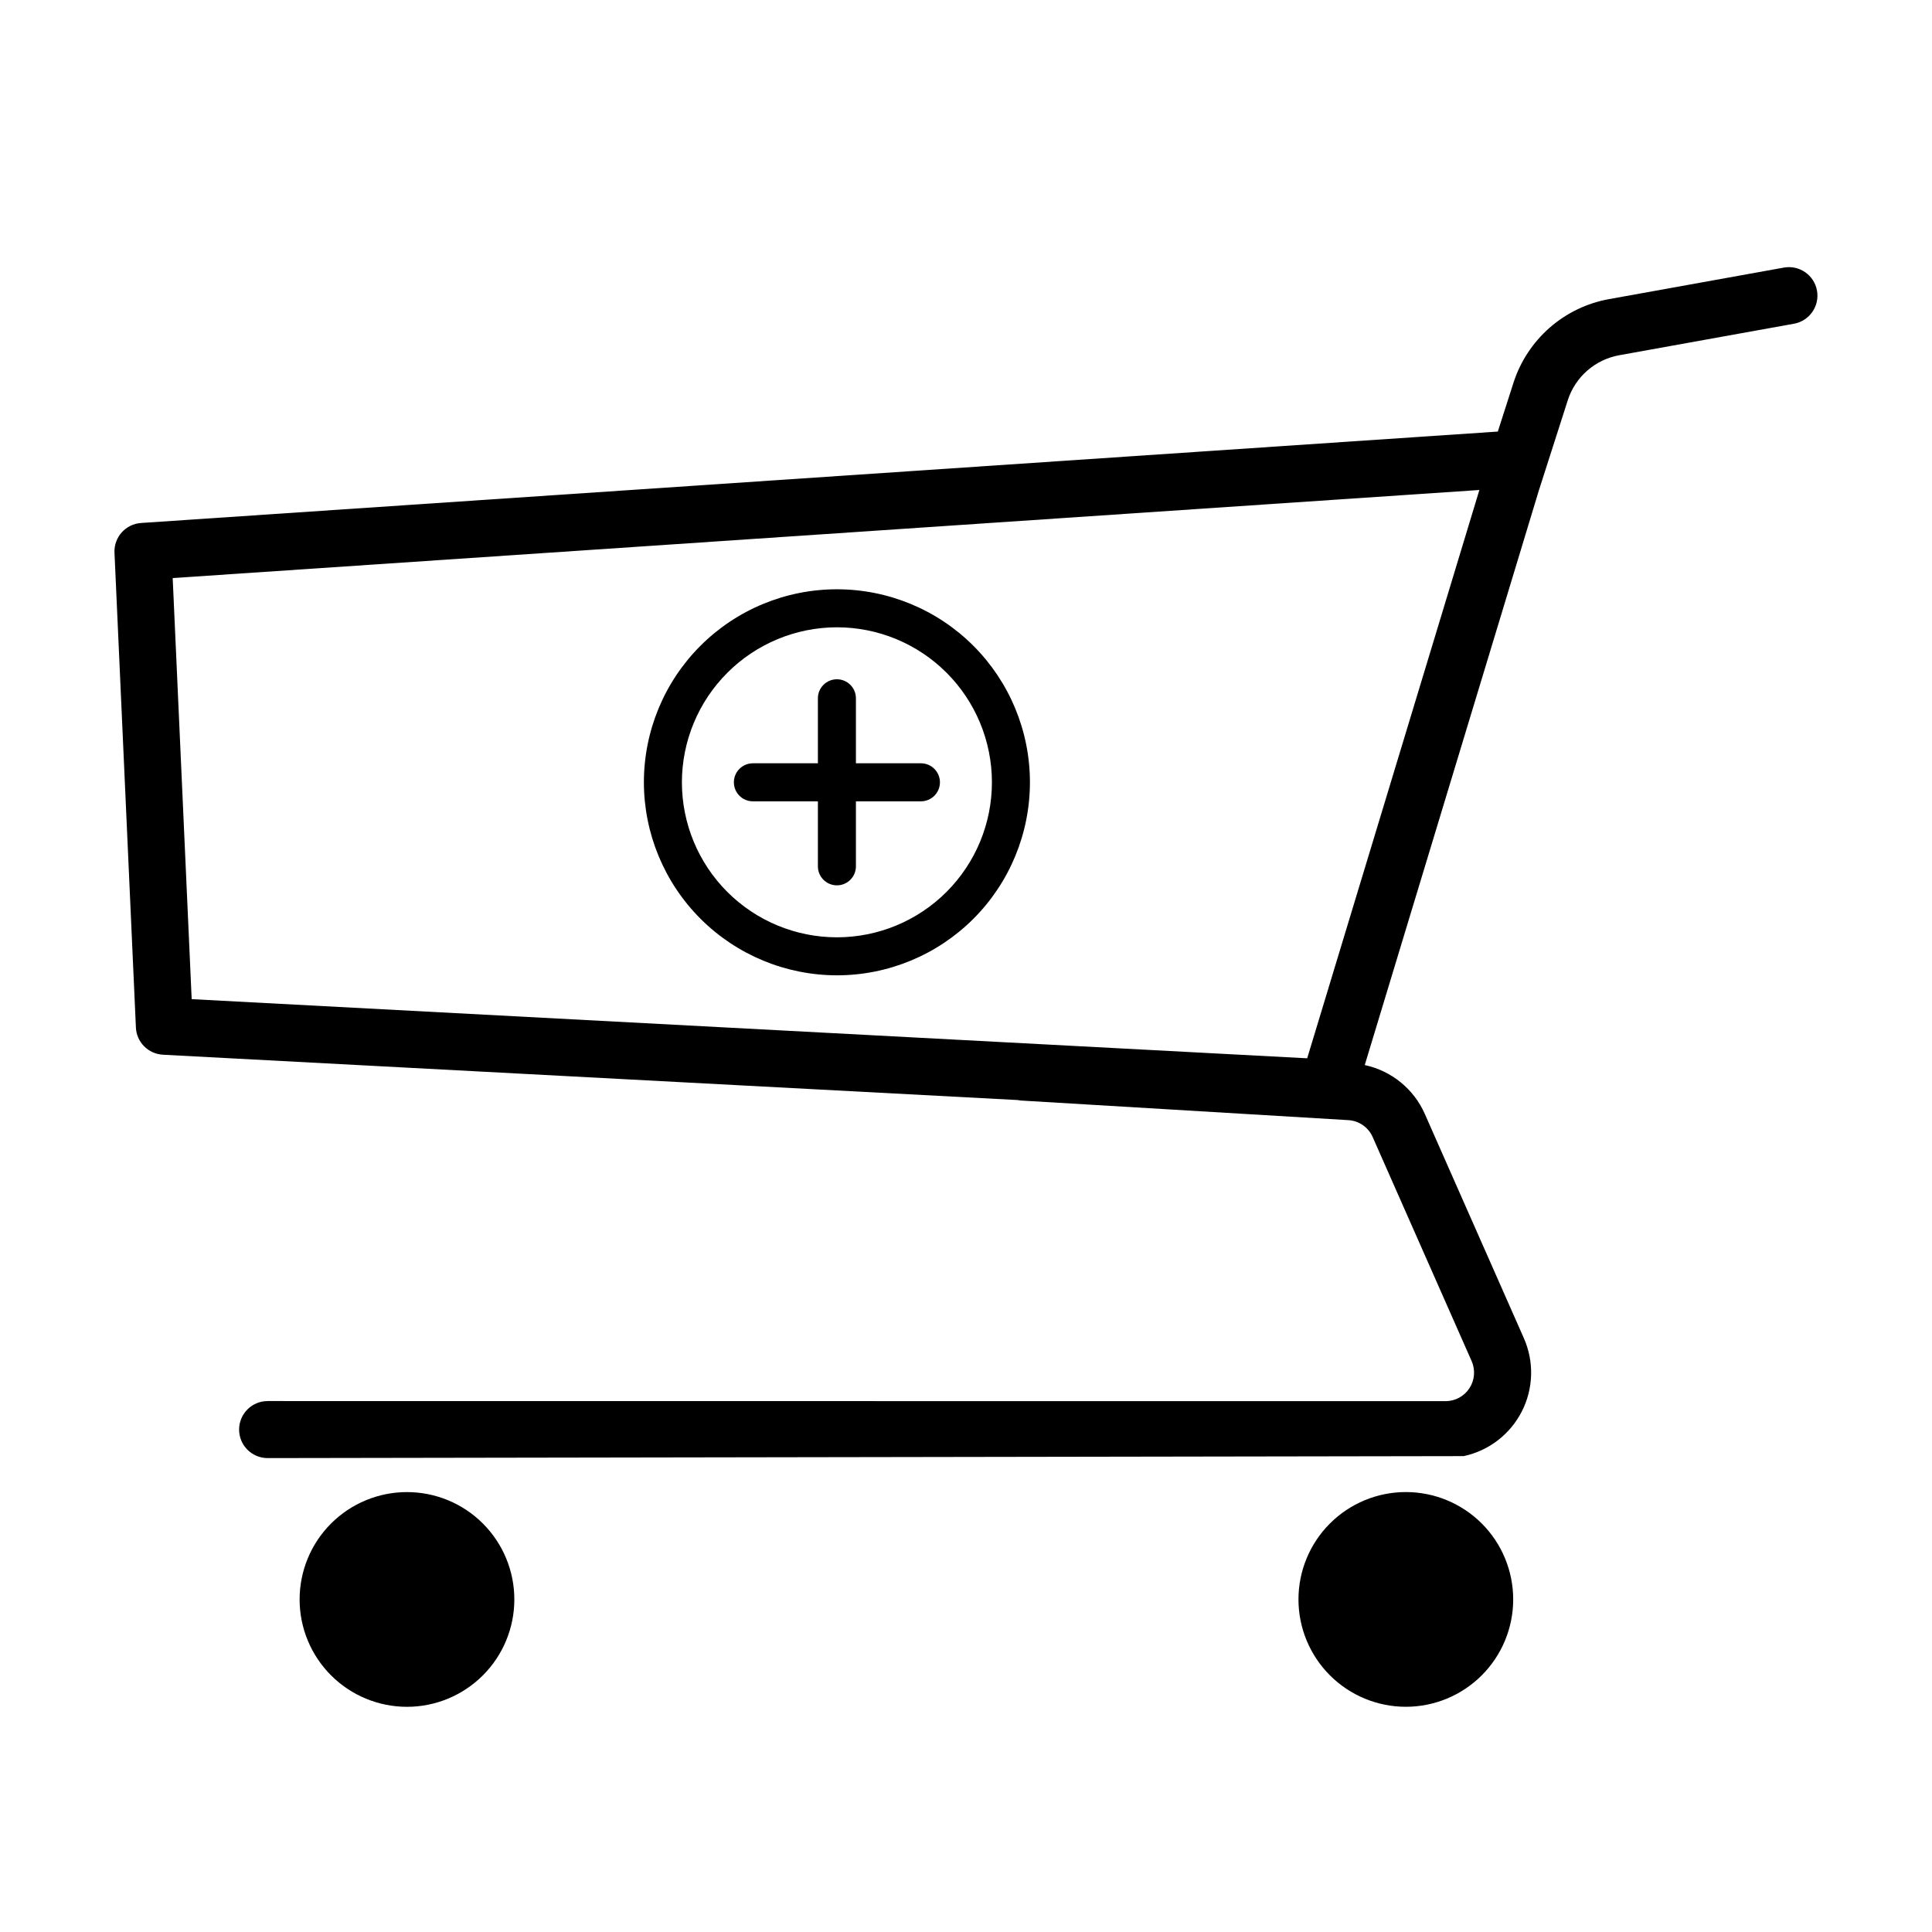
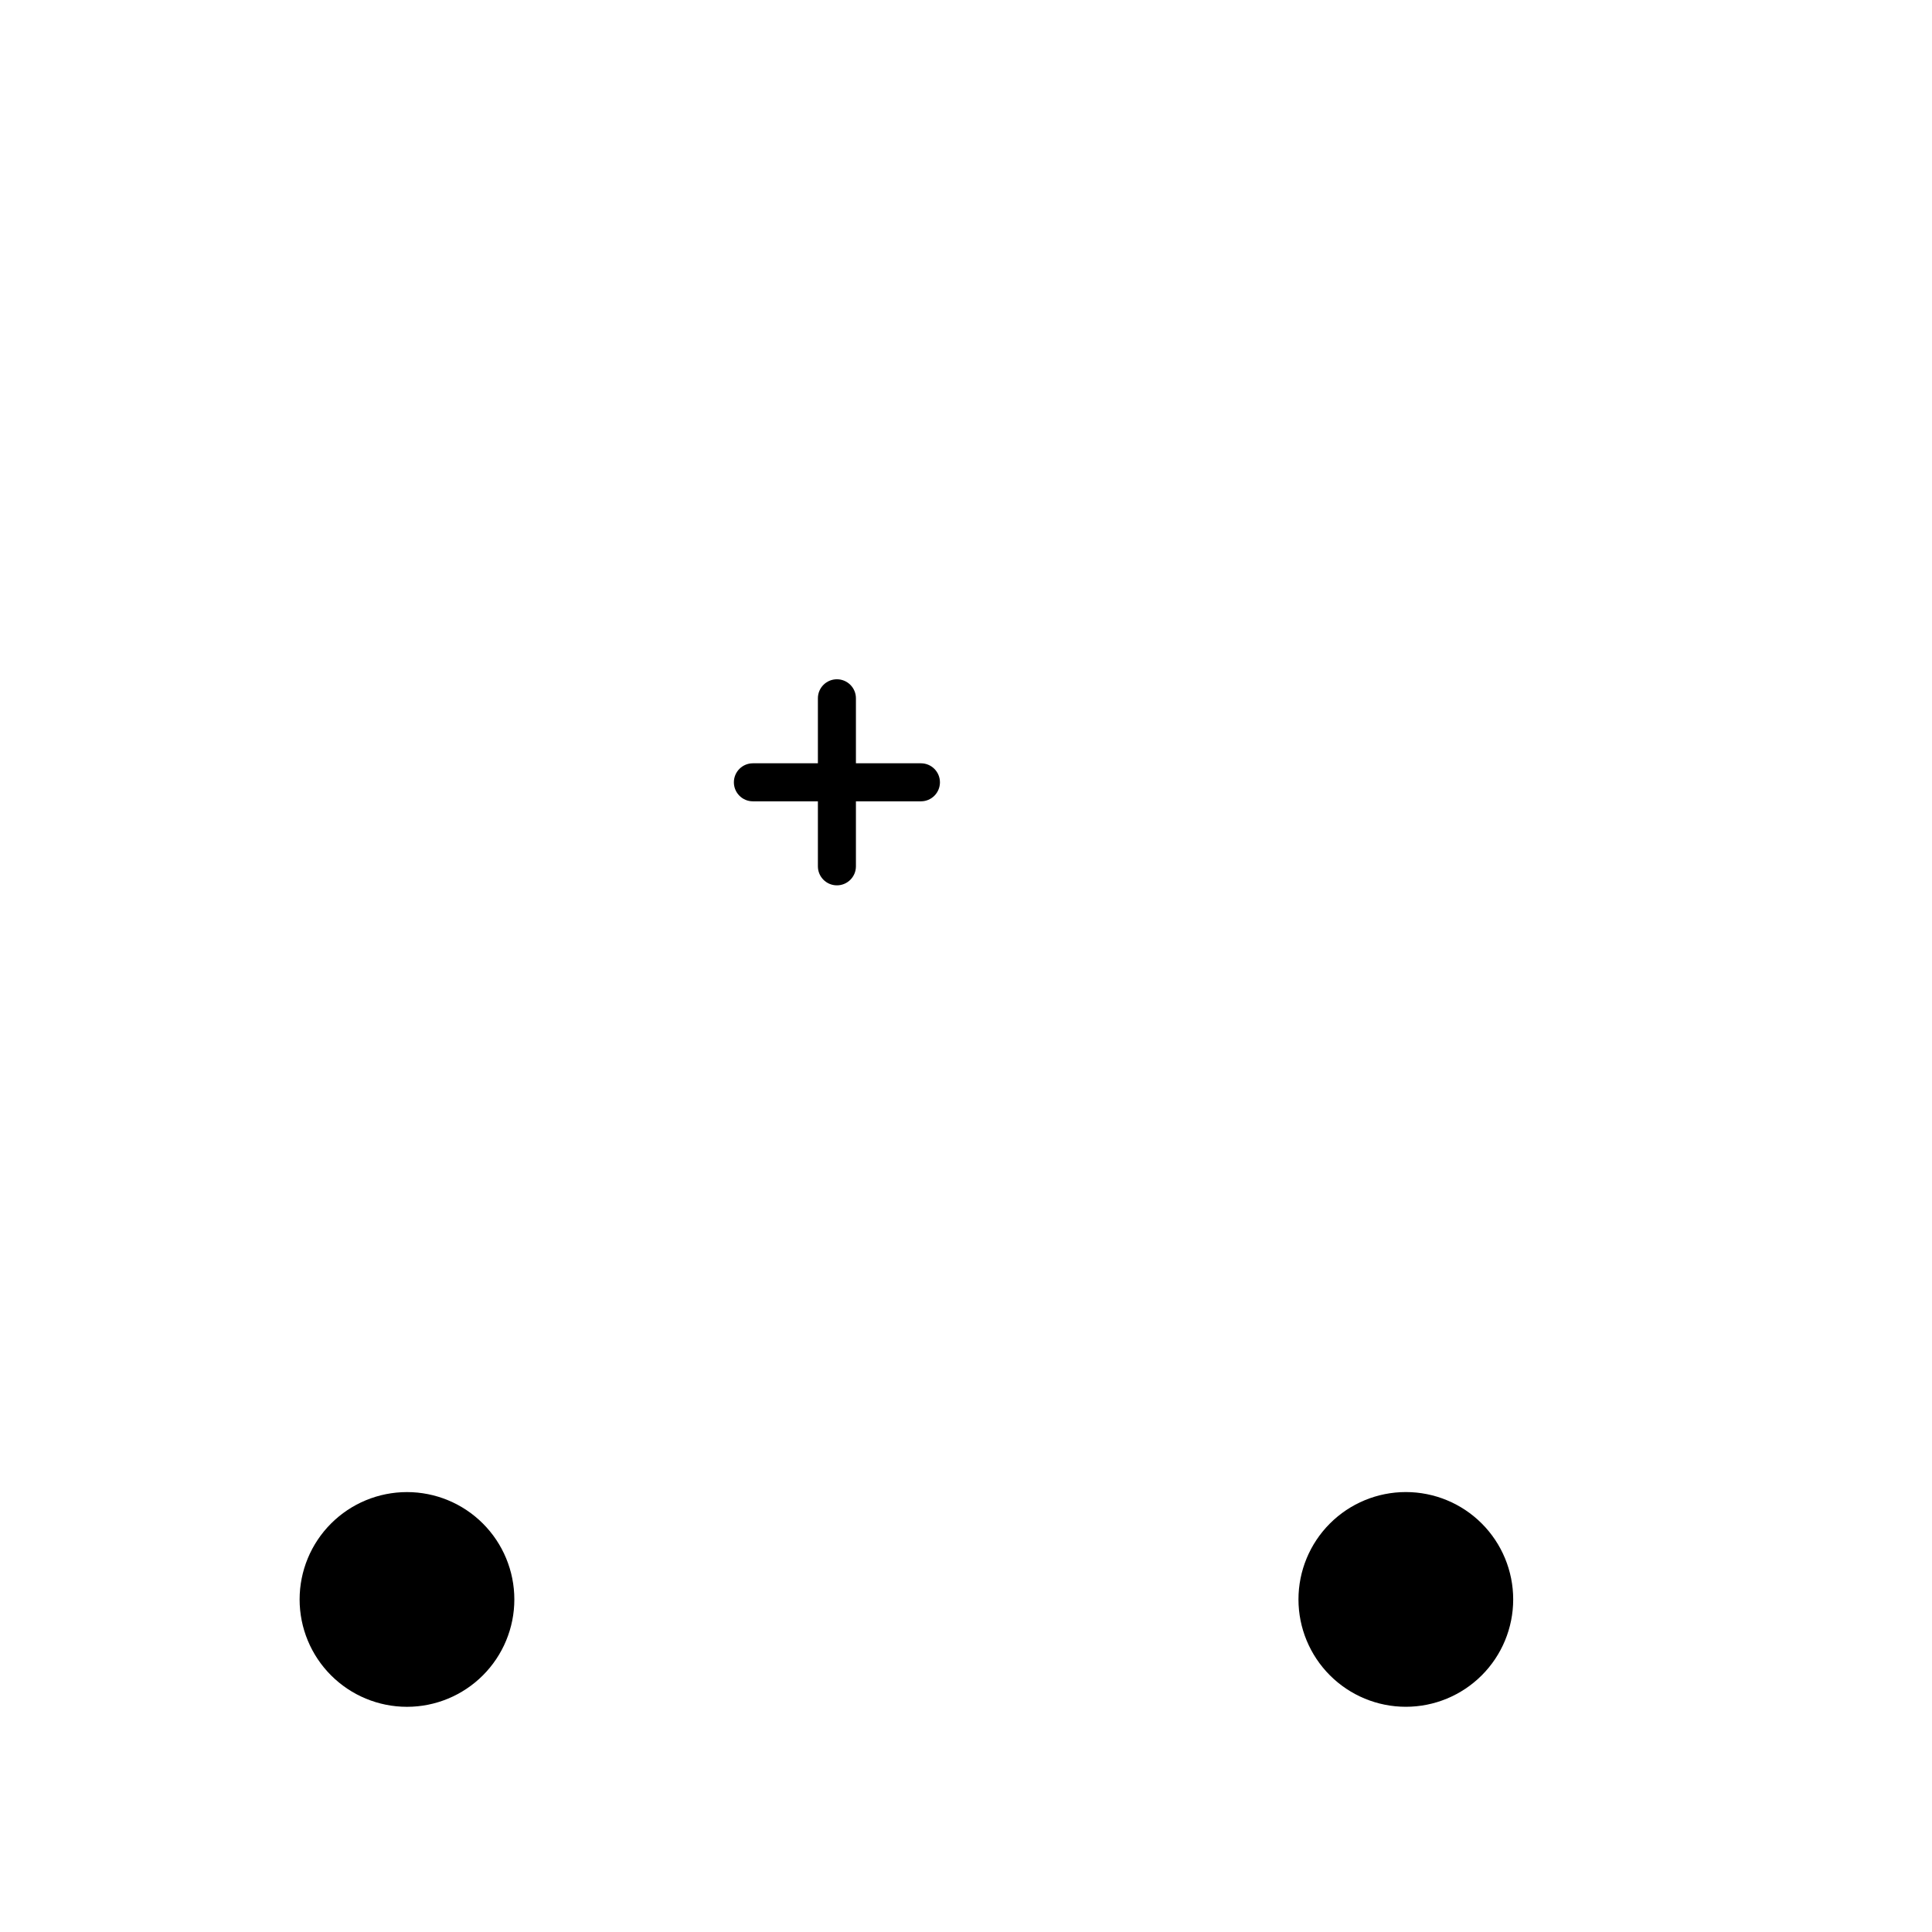
<svg xmlns="http://www.w3.org/2000/svg" fill="#000000" width="800px" height="800px" version="1.1" viewBox="144 144 512 512">
  <g>
-     <path d="m187.16 423.51 226.52 12.012h0.004c0.246 0.051 0.492 0.094 0.742 0.121l86.883 5.203c2.828 0.16 5.324 1.895 6.465 4.488l26.227 59.375c1.031 2.336 0.812 5.035-0.578 7.172-1.391 2.141-3.766 3.434-6.32 3.441l-312.2-0.027h0.004c-4.168 0.008-7.539 3.391-7.543 7.555 0 4.168 3.371 7.547 7.539 7.559l317-0.523c6.656-1.434 12.312-5.785 15.402-11.852 3.09-6.07 3.281-13.203 0.523-19.43l-26.23-59.379c-2.918-6.629-8.844-11.457-15.926-12.973l46.148-152.3 7.644-23.84-0.004-0.004c0.977-3.047 2.762-5.773 5.168-7.883 2.41-2.109 5.348-3.523 8.496-4.086l46.324-8.352c4.094-0.754 6.812-4.676 6.074-8.773-0.738-4.098-4.652-6.828-8.754-6.102l-46.32 8.352h-0.004c-5.852 1.047-11.305 3.672-15.777 7.586-4.469 3.918-7.789 8.98-9.598 14.645l-4.129 12.875-359.56 24.227c-4.098 0.277-7.227 3.777-7.039 7.883l5.676 125.82h-0.004c0.176 3.883 3.269 7 7.148 7.203zm348.89-149.66-45.633 150.61-295.62-15.676-5.031-111.59z" />
    <path d="m223.4 567.87c0 7.547 2.996 14.781 8.332 20.117s12.574 8.336 20.121 8.336 14.781-3 20.117-8.336c5.336-5.336 8.336-12.57 8.336-20.117 0-7.547-3-14.785-8.336-20.121-5.336-5.336-12.57-8.332-20.117-8.332s-14.785 2.996-20.121 8.332c-5.336 5.336-8.332 12.574-8.332 20.121z" />
    <path d="m516.56 539.41c-7.547 0-14.781 2.996-20.117 8.332-5.336 5.336-8.336 12.574-8.336 20.121 0 7.543 3 14.781 8.336 20.117 5.336 5.336 12.57 8.336 20.117 8.336s14.785-3 20.121-8.336c5.336-5.336 8.332-12.57 8.332-20.117 0-7.547-2.996-14.785-8.332-20.121-5.336-5.336-12.574-8.332-20.121-8.332z" />
-     <path d="m365.79 402.47c13.566 0 26.578-5.391 36.172-14.98 9.59-9.594 14.98-22.605 14.98-36.172 0-13.566-5.391-26.578-14.98-36.172-9.594-9.594-22.605-14.98-36.172-14.98s-26.578 5.387-36.172 14.98-14.98 22.605-14.98 36.172c0.016 13.562 5.406 26.562 14.996 36.152s22.594 14.984 36.156 15zm0-92.23c10.895 0 21.344 4.328 29.047 12.031 7.703 7.703 12.031 18.152 12.031 29.047 0 10.895-4.328 21.344-12.031 29.047-7.703 7.703-18.152 12.031-29.047 12.031-10.895 0-21.344-4.328-29.047-12.031-7.703-7.703-12.031-18.152-12.031-29.047 0.012-10.891 4.344-21.332 12.047-29.031 7.699-7.703 18.141-12.035 29.031-12.047z" />
    <path d="m343.52 356.36h17.23v17.23-0.004c0 2.785 2.258 5.039 5.039 5.039s5.039-2.254 5.039-5.039v-17.227h17.23c2.781 0 5.035-2.258 5.035-5.039s-2.254-5.039-5.035-5.039h-17.23v-17.23c0-2.781-2.258-5.035-5.039-5.035s-5.039 2.254-5.039 5.035v17.23h-17.23c-2.781 0-5.035 2.258-5.035 5.039s2.254 5.039 5.035 5.039z" />
  </g>
</svg>